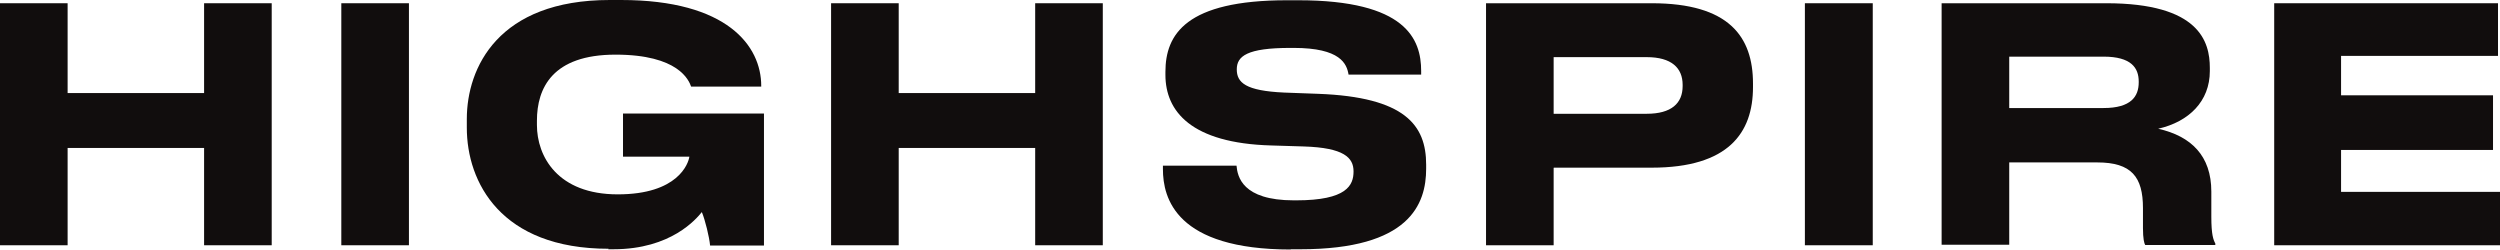
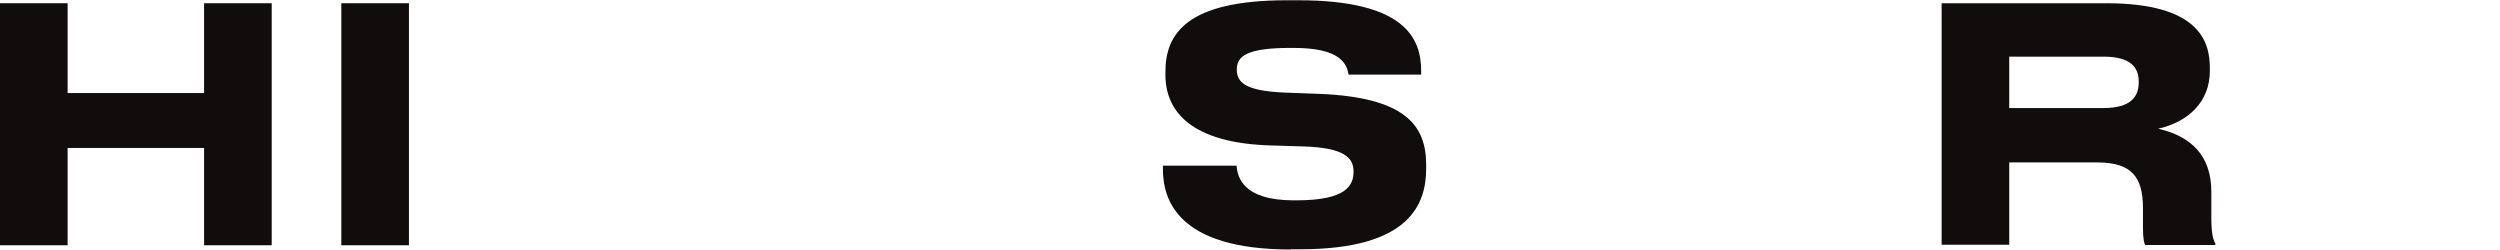
<svg xmlns="http://www.w3.org/2000/svg" id="Layer_1" version="1.1" viewBox="0 0 1002 100">
  <defs>
    <style>
      .st0 {
        fill: #110d0d;
      }
    </style>
  </defs>
  <g id="Page-1">
    <g id="Logo">
      <polygon id="Path" class="st0" points="0 1.3 27.1 1.3 27.1 37.3 81.8 37.3 81.8 1.3 108.9 1.3 108.9 98.3 81.8 98.3 81.8 59.3 27.1 59.3 27.1 98.3 0 98.3 0 1.3" />
      <polygon id="Path1" data-name="Path" class="st0" points="163.9 98.3 136.8 98.3 136.8 1.3 163.9 1.3 163.9 98.3" />
-       <path id="Path2" data-name="Path" class="st0" d="M243.9,99.7c-43.2,0-56.8-26.7-56.8-48.5v-3.5c0-20.6,12.6-47.7,57.3-47.7h4.5c42.7,0,56.2,18.5,56.2,34.4v.3h-28.1c-.9-2.5-5-12.8-30.3-12.8s-31.5,13.4-31.5,26.5v1.7c0,12.6,8.3,27.8,32.4,27.8s28.3-12.3,28.7-15.1h-26.6v-17.3h56.5v52.9h-21.6c-.3-3.4-2-10.3-3.3-13.4-2.2,2.7-12.3,14.9-35.4,14.9h-2.1Z" />
-       <polygon id="Path3" data-name="Path" class="st0" points="333.1 1.3 360.2 1.3 360.2 37.3 414.9 37.3 414.9 1.3 442 1.3 442 98.3 414.9 98.3 414.9 59.3 360.2 59.3 360.2 98.3 333.1 98.3 333.1 1.3" />
      <path id="Path4" data-name="Path" class="st0" d="M517.3,100c-46,0-51.2-20.6-51.2-32.2v-1.4h29.5c.4,4.3,2.2,13.9,23,13.9h.9c20.4,0,23-6.1,23-11.6s-3.8-9.5-20-10l-13-.4c-32.1-.9-42.4-13.7-42.4-28.3v-1.2c0-15,8.2-28.7,48.7-28.7h4.5c43.3,0,49.3,15.6,49.3,28.4v1.4h-29.1c-.7-4.3-3.2-10.7-22-10.7h-1.3c-17.4,0-21.5,3.3-21.5,8.6s3.5,8.6,19,9.3l13.6.5c34.9,1.3,43.3,12.6,43.3,28.4v1.6c0,14.2-6.6,32.3-50.4,32.3h-3.8,0Z" />
-       <path id="Shape" class="st0" d="M622.7,67.3v31h-27.1V1.3h66.4c31,0,40.6,13.4,40.6,32.2v1.4c0,18.4-9.9,32.3-40.6,32.3h-39.2ZM622.7,45.6h37.3c9.9,0,14.4-4.2,14.4-11.1v-.5c0-6.8-4.5-11.1-14.4-11.1h-37.3v22.7h0Z" />
-       <polygon id="Path5" data-name="Path" class="st0" points="750.6 98.3 723.4 98.3 723.4 1.3 750.6 1.3 750.6 98.3" />
      <path id="Shape1" data-name="Shape" class="st0" d="M886.3,76.8v10c0,7.3.8,9.3,1.6,10.8v.6h-28.1c-.4-.6-.9-2.5-.9-6.8v-8c0-12.5-4.6-18.3-18.3-18.3h-35.3v33h-27.1V1.3h66c37.3,0,41.5,15.4,41.5,25.9v1.3c0,12.1-8.4,20.3-20.7,23.1,13.3,3,21.3,10.9,21.3,25.2h0ZM805.3,43.3h37.8c11.1,0,14.1-4.7,14.1-10.3v-.3c0-5.5-3-10-14.1-10h-37.8v20.6Z" />
-       <polygon id="Path6" data-name="Path" class="st0" points="1001.2 1.3 1001.2 22.4 938.3 22.4 938.3 38.2 999.2 38.2 999.2 60.1 938.3 60.1 938.3 76.9 1002 76.9 1002 98.3 911.5 98.3 911.5 1.3 1001.2 1.3" />
    </g>
  </g>
</svg>